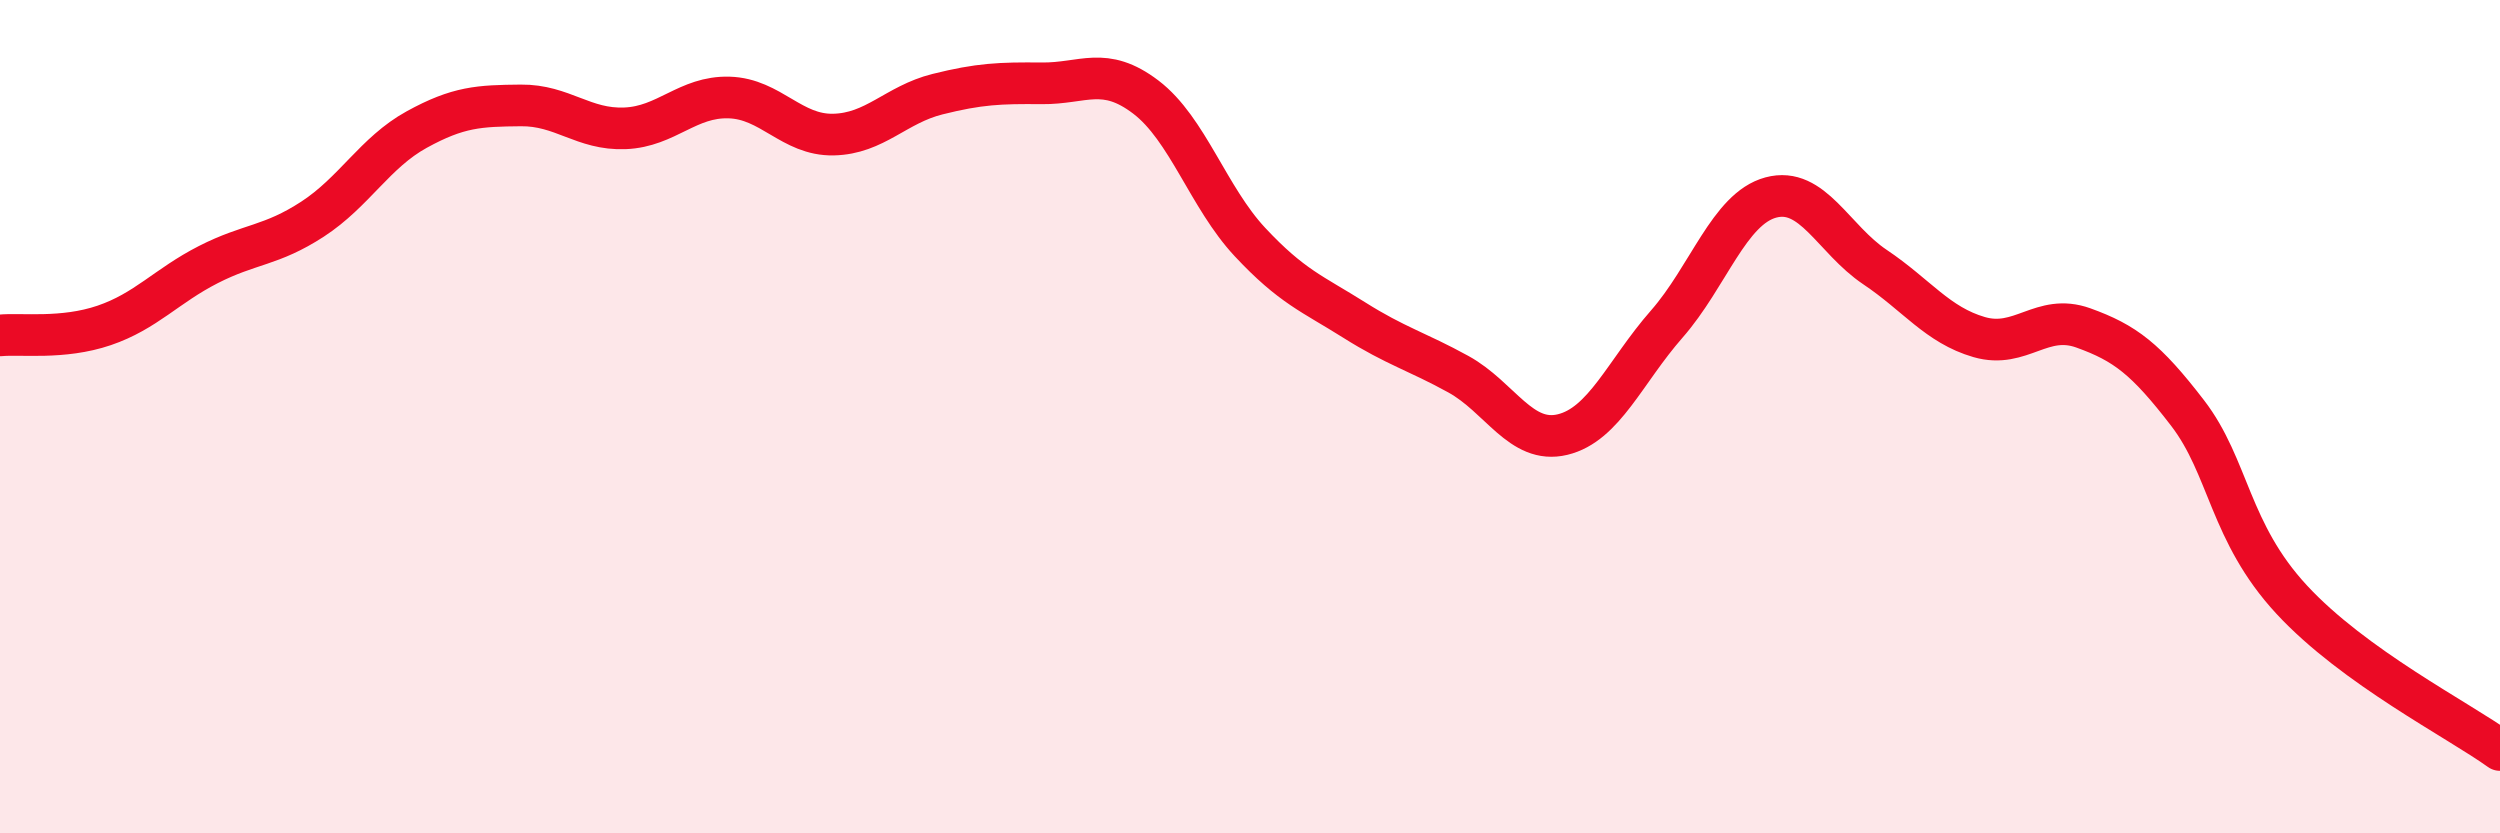
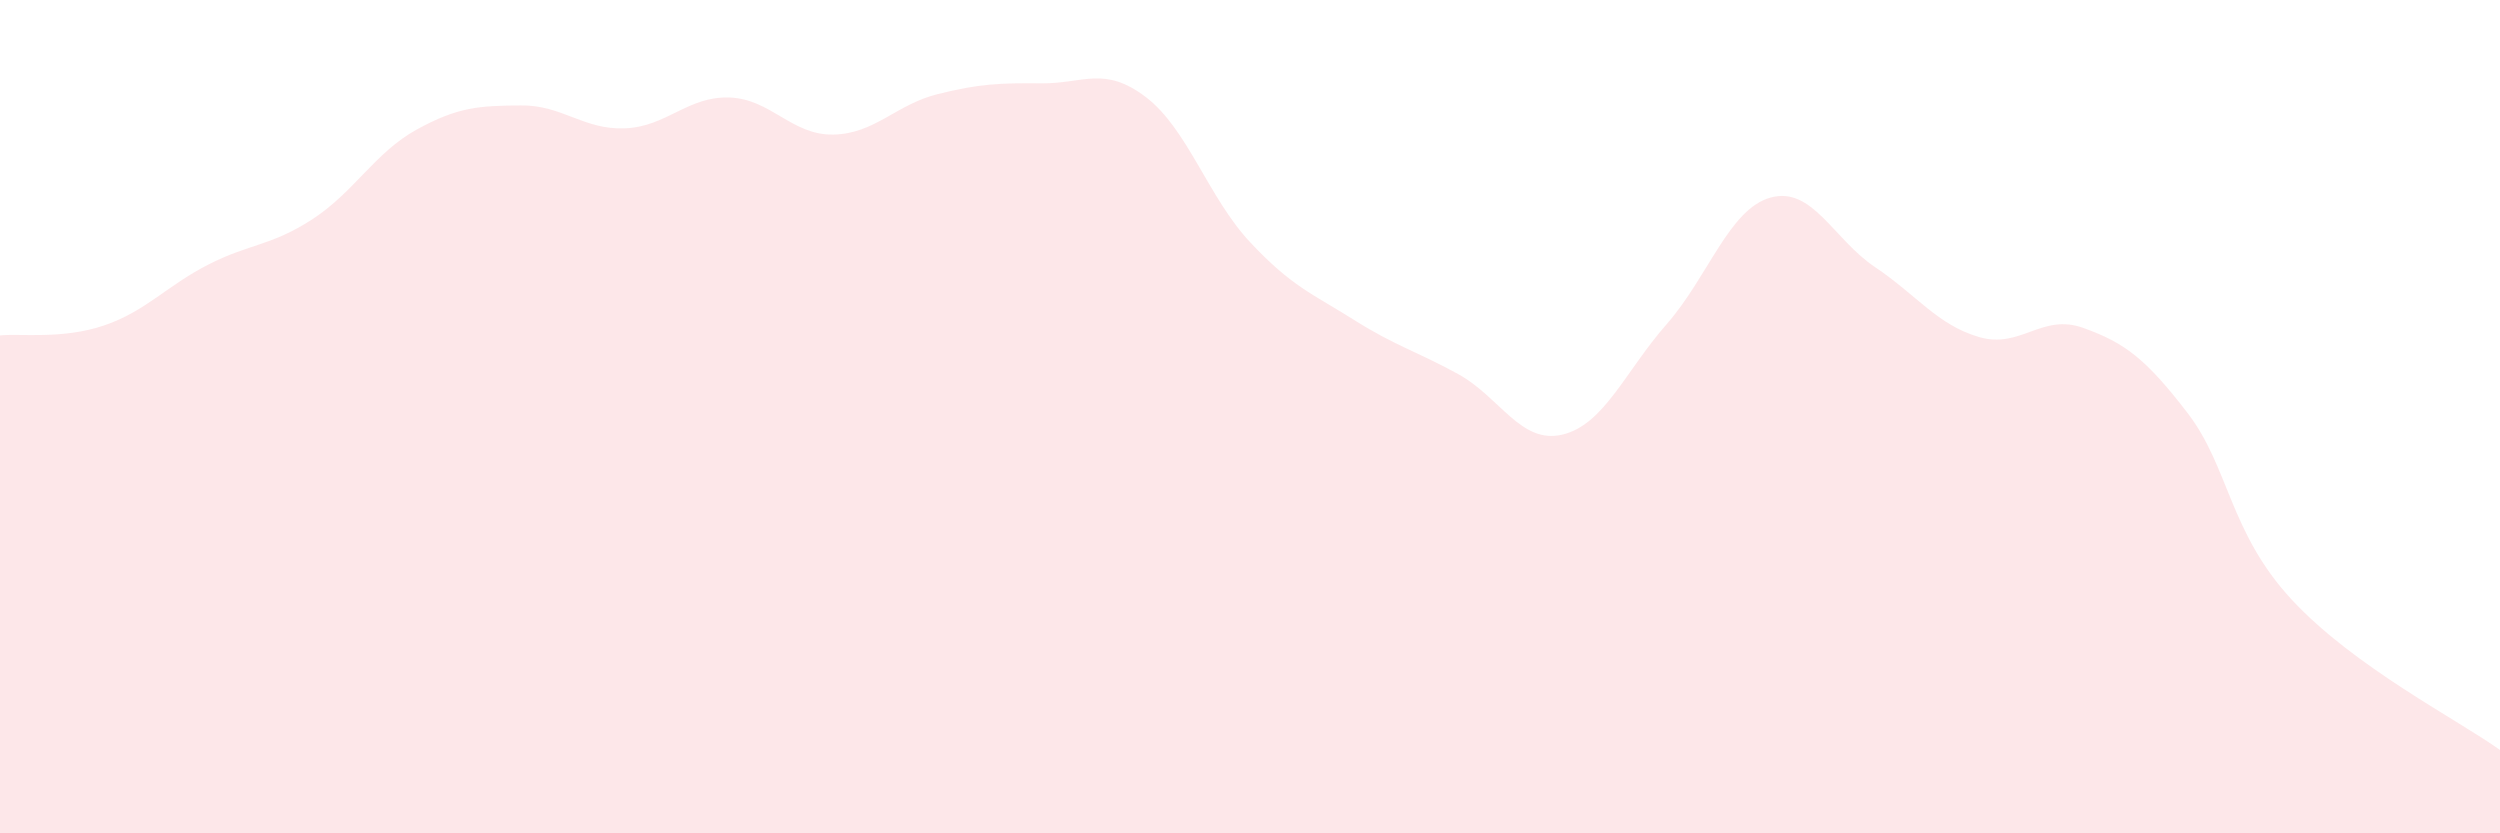
<svg xmlns="http://www.w3.org/2000/svg" width="60" height="20" viewBox="0 0 60 20">
  <path d="M 0,8.05 C 0.5,8 1.5,8.15 2.5,7.81 C 3.5,7.47 4,6.86 5,6.35 C 6,5.84 6.5,5.91 7.5,5.26 C 8.5,4.61 9,3.66 10,3.11 C 11,2.56 11.5,2.54 12.5,2.53 C 13.5,2.52 14,3.12 15,3.08 C 16,3.04 16.5,2.31 17.5,2.34 C 18.5,2.37 19,3.25 20,3.23 C 21,3.21 21.5,2.51 22.5,2.26 C 23.5,2.01 24,1.99 25,2 C 26,2.01 26.5,1.57 27.5,2.33 C 28.5,3.09 29,4.74 30,5.81 C 31,6.88 31.5,7.05 32.5,7.68 C 33.5,8.31 34,8.43 35,8.98 C 36,9.53 36.5,10.67 37.5,10.43 C 38.5,10.19 39,8.92 40,7.78 C 41,6.64 41.5,5.01 42.5,4.74 C 43.5,4.47 44,5.74 45,6.41 C 46,7.08 46.5,7.8 47.5,8.09 C 48.5,8.38 49,7.51 50,7.87 C 51,8.23 51.5,8.61 52.5,9.91 C 53.5,11.21 53.5,12.77 55,14.39 C 56.5,16.01 59,17.28 60,18L60 20L0 20Z" fill="#EB0A25" opacity="0.1" stroke-linecap="round" stroke-linejoin="round" />
-   <path d="M 0,8.05 C 0.5,8 1.5,8.15 2.5,7.81 C 3.5,7.47 4,6.86 5,6.35 C 6,5.84 6.5,5.91 7.5,5.26 C 8.5,4.61 9,3.66 10,3.11 C 11,2.56 11.5,2.54 12.5,2.53 C 13.5,2.52 14,3.12 15,3.08 C 16,3.04 16.5,2.31 17.5,2.34 C 18.5,2.37 19,3.25 20,3.23 C 21,3.21 21.5,2.51 22.5,2.26 C 23.5,2.01 24,1.99 25,2 C 26,2.01 26.5,1.57 27.5,2.33 C 28.5,3.09 29,4.74 30,5.81 C 31,6.88 31.5,7.05 32.5,7.68 C 33.5,8.31 34,8.43 35,8.98 C 36,9.53 36.5,10.67 37.5,10.43 C 38.5,10.19 39,8.92 40,7.78 C 41,6.64 41.5,5.01 42.5,4.74 C 43.5,4.47 44,5.74 45,6.41 C 46,7.08 46.5,7.8 47.5,8.09 C 48.5,8.38 49,7.51 50,7.87 C 51,8.23 51.5,8.61 52.5,9.91 C 53.5,11.21 53.5,12.77 55,14.39 C 56.5,16.01 59,17.28 60,18" stroke="#EB0A25" stroke-width="1" fill="none" stroke-linecap="round" stroke-linejoin="round" />
</svg>